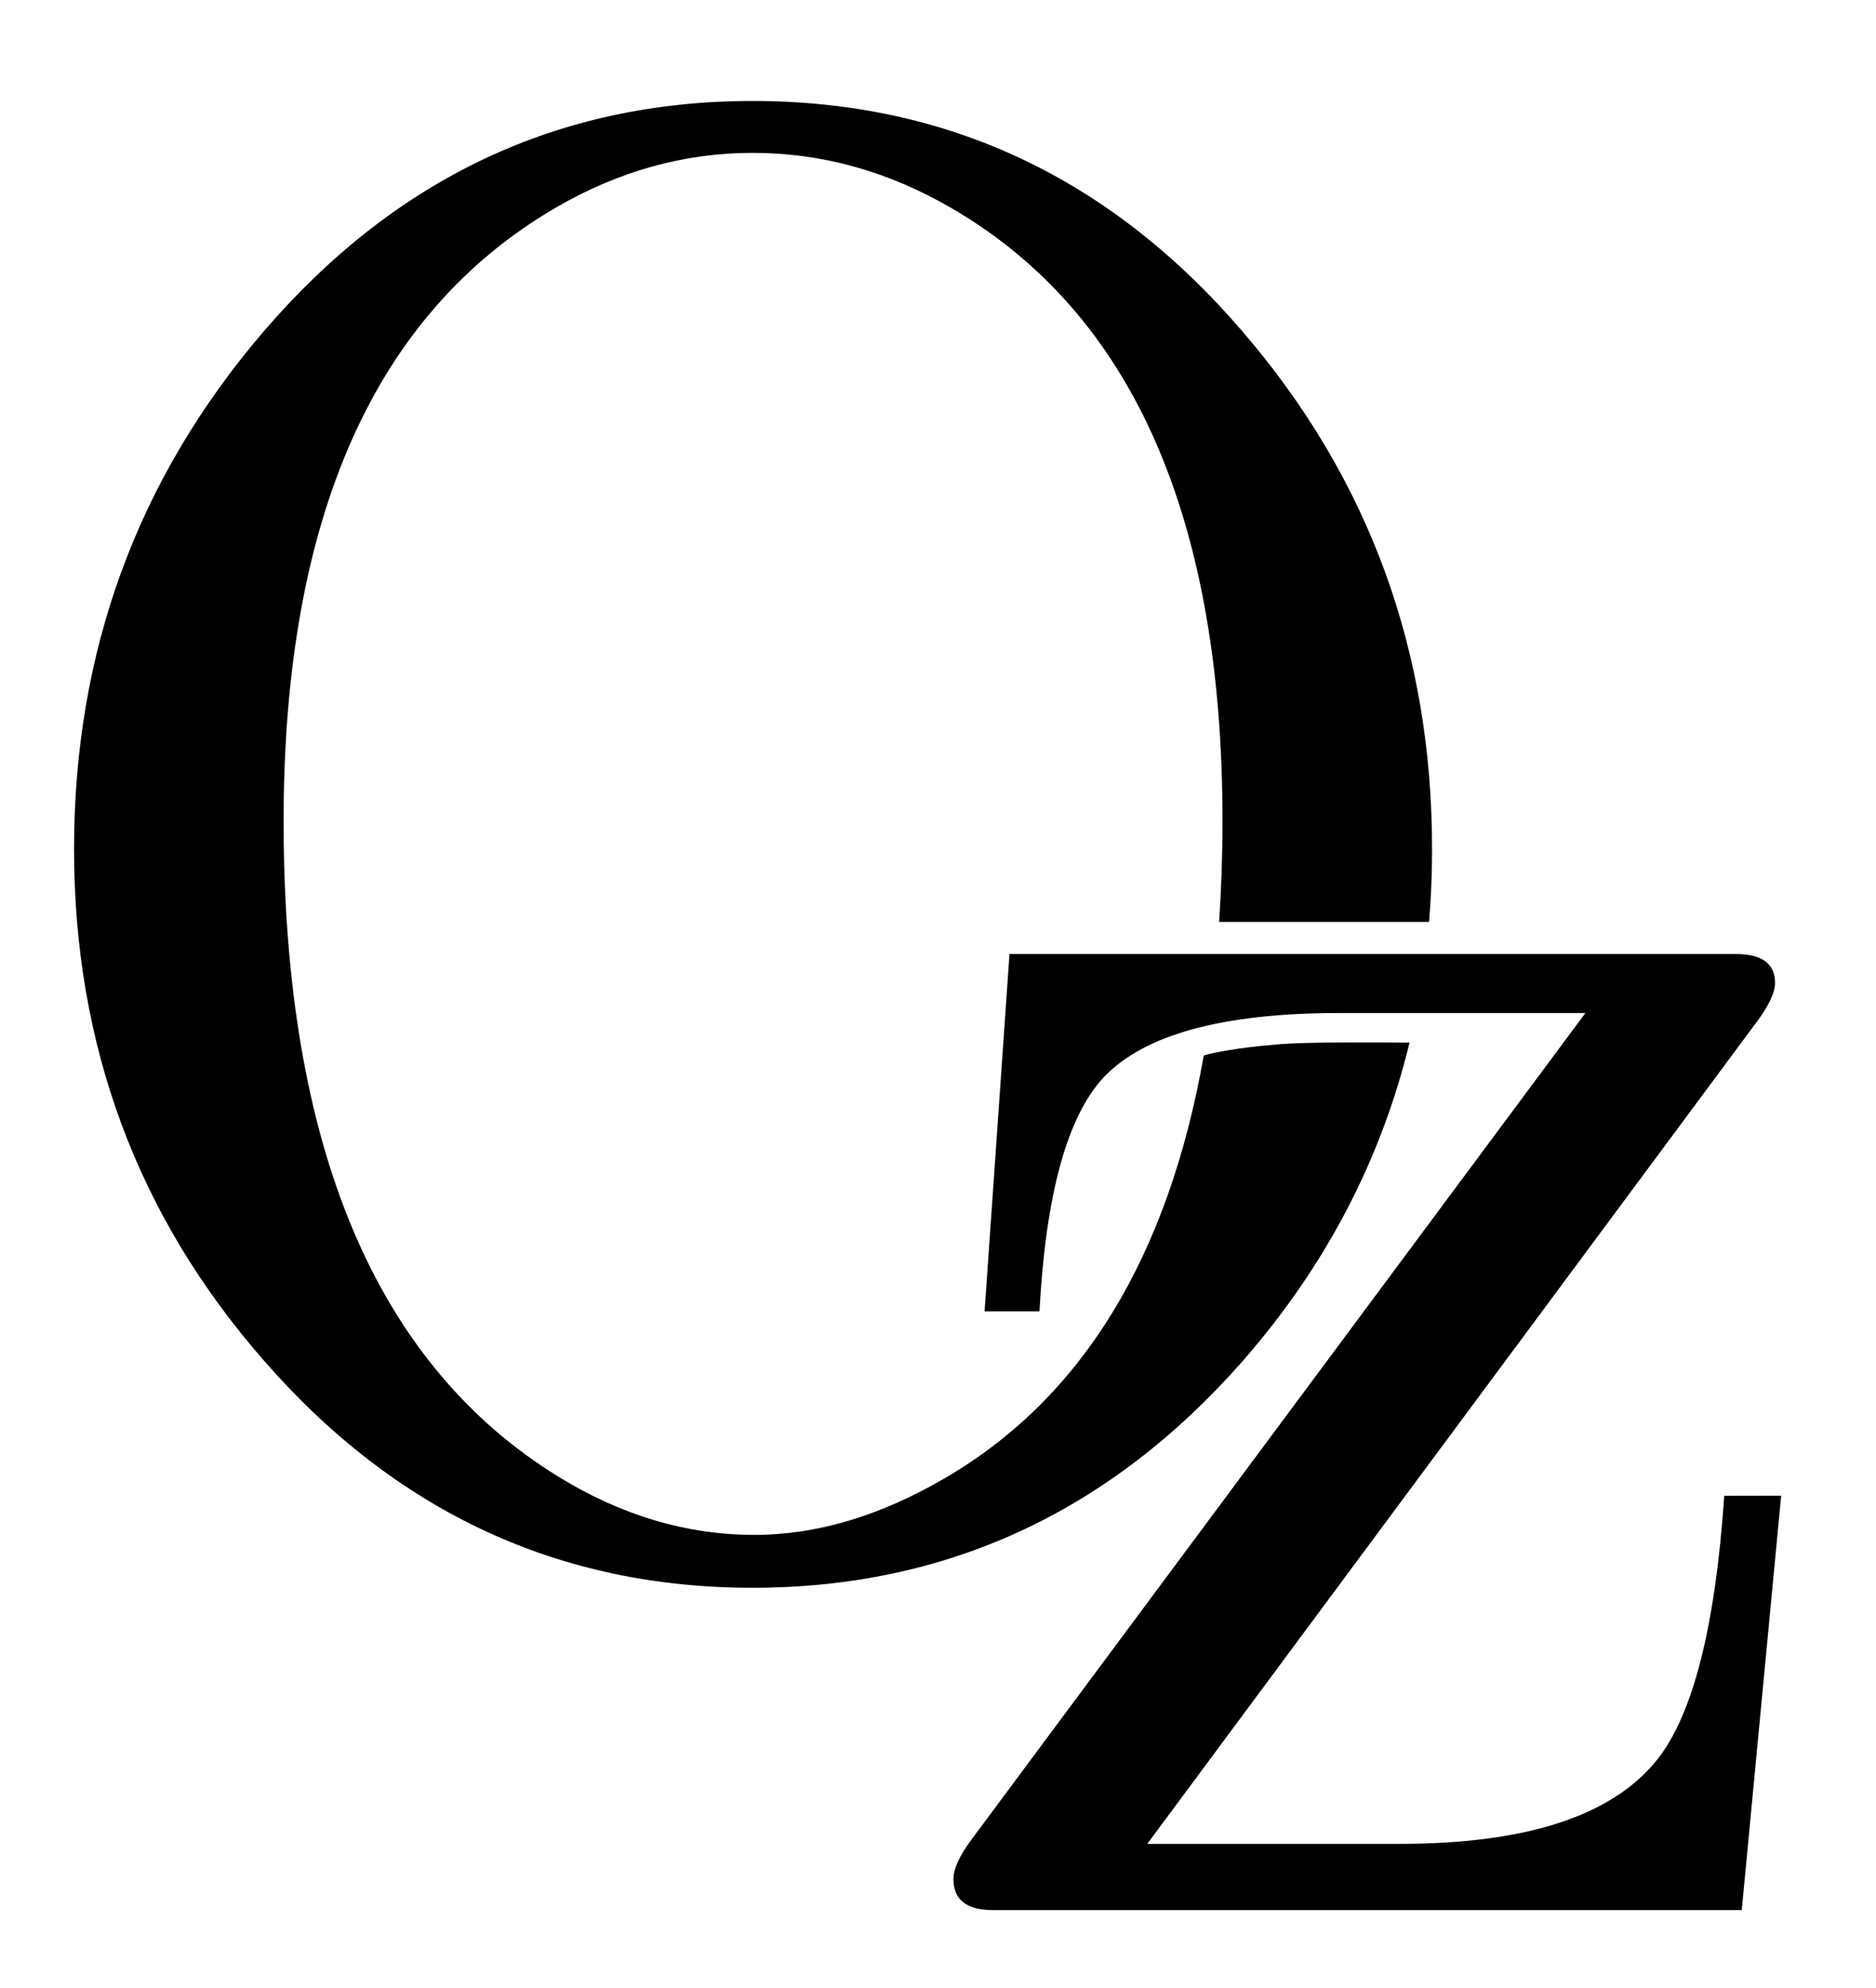
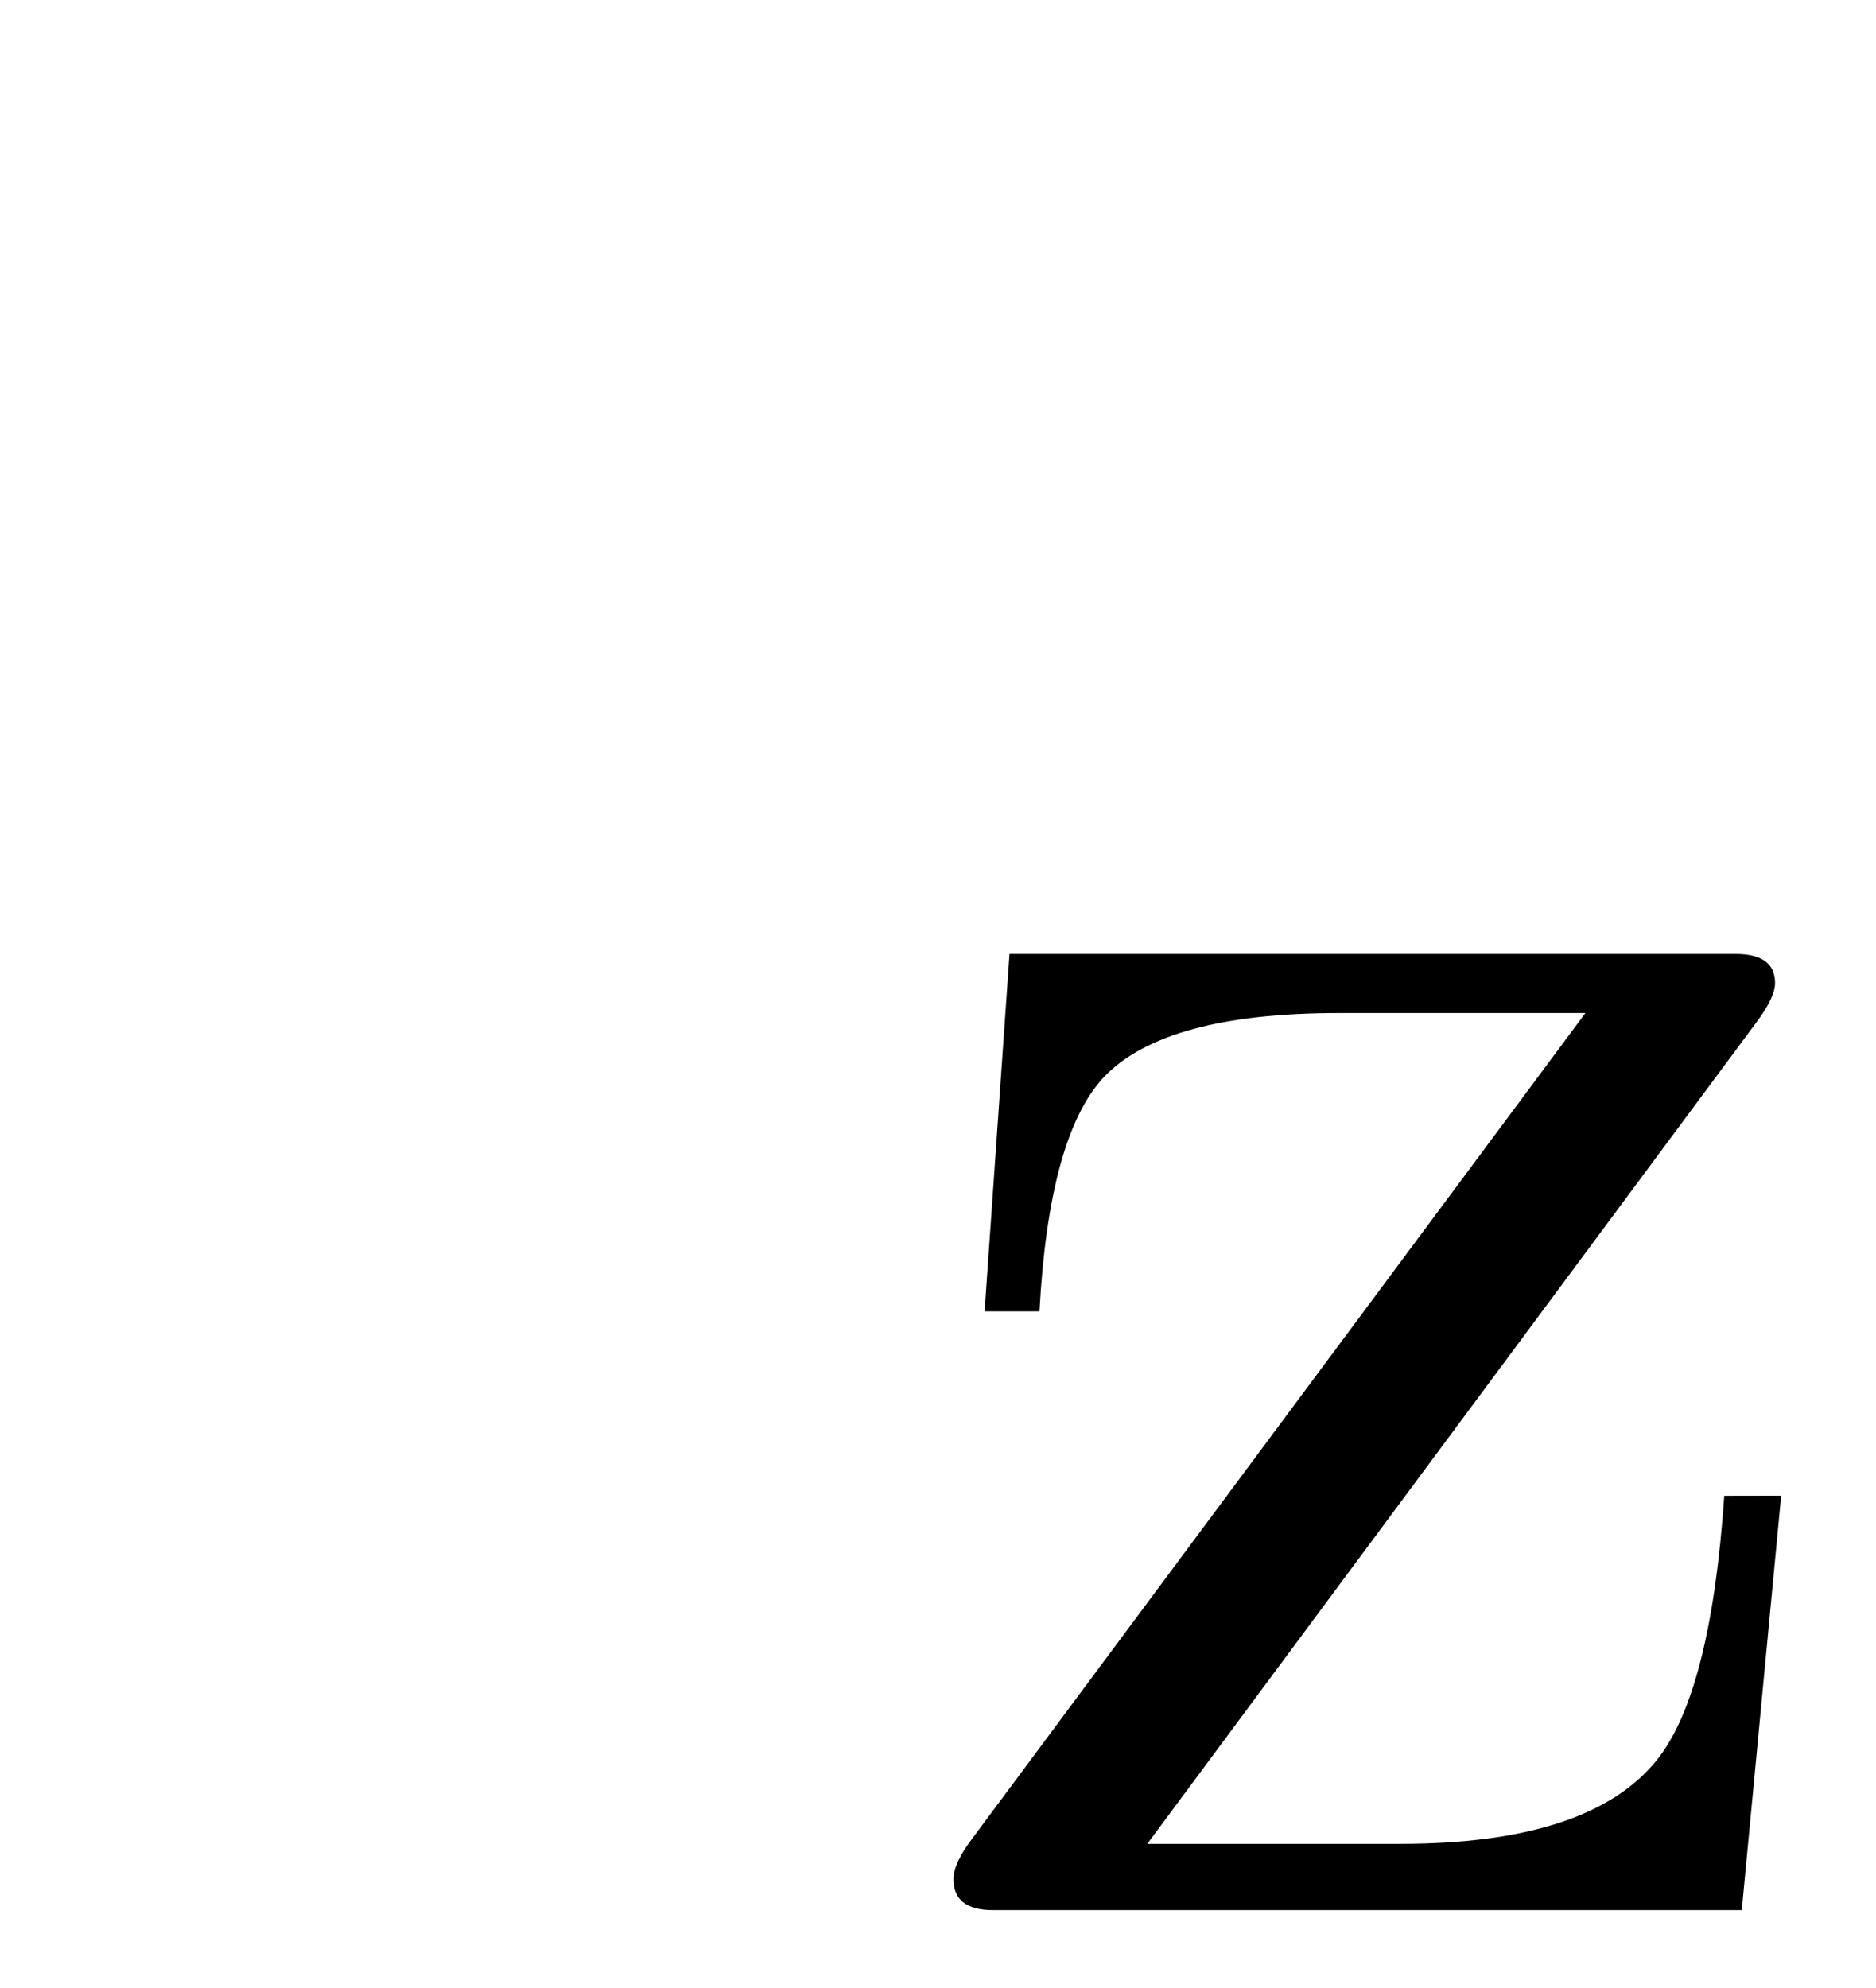
<svg xmlns="http://www.w3.org/2000/svg" xmlns:ns1="http://www.inkscape.org/namespaces/inkscape" xmlns:ns2="http://sodipodi.sourceforge.net/DTD/sodipodi-0.dtd" width="43.029mm" height="45.597mm" viewBox="0 0 43.029 45.597" version="1.1" id="svg8" ns1:version="0.92.2 (5c3e80d, 2017-08-06)">
  <defs id="defs2" />
  <ns2:namedview id="base" pagecolor="#ffffff" bordercolor="#666666" borderopacity="1.0" ns1:pageopacity="0.0" ns1:pageshadow="2" ns1:zoom="4.8542881" ns1:cx="62.224297" ns1:cy="75.277474" ns1:document-units="mm" ns1:current-layer="layer1" showgrid="false" ns1:window-width="2511" ns1:window-height="1545" ns1:window-x="49" ns1:window-y="27" ns1:window-maximized="1" />
  <g ns1:label="Layer 1" ns1:groupmode="layer" id="layer1" transform="translate(-86.569,-66.545)">
    <g id="g3736">
-       <path id="path3703" transform="matrix(0.265,0,0,0.265,86.569,66.545)" d="M 65.135 8.74 C 48.313 8.74 34.186 15.414 22.752 28.764 C 11.857 41.514 6.41 56.42 6.41 73.48 C 6.41 90.481 11.887 105.239 22.842 117.75 C 34.276 130.86 48.373 137.414 65.135 137.414 C 81.896 137.414 96.024 130.89 107.518 117.84 C 114.713 109.622 119.529 100.415 121.998 90.234 C 117.726 90.2 112.952 90.2 110.918 90.359 C 108.954 90.513 106.975 90.735 104.99 91.137 C 104.744 91.187 104.468 91.267 104.188 91.355 C 101.114 108.799 93.668 120.983 81.836 127.896 C 76.209 131.189 70.702 132.836 65.314 132.836 C 59.448 132.836 53.791 131.159 48.344 127.807 C 32.48 118.049 24.547 99.132 24.547 71.057 C 24.547 44.837 32.39 27.147 48.074 17.988 C 53.522 14.816 59.208 13.23 65.135 13.23 C 71.181 13.23 76.957 14.846 82.465 18.078 C 98.029 27.177 105.811 44.837 105.811 71.057 C 105.811 74.083 105.701 76.978 105.521 79.789 L 123.691 79.789 C 123.863 77.722 123.949 75.619 123.949 73.48 C 123.949 56.36 118.502 41.455 107.607 28.764 C 96.174 15.414 82.016 8.74 65.135 8.74 z " style="font-style:normal;font-variant:normal;font-weight:normal;font-stretch:normal;font-size:19.756px;line-height:1.25;font-family:Symbola;-inkscape-font-specification:Symbola;letter-spacing:0px;word-spacing:0px;fill:#000000;fill-opacity:1;stroke:none;stroke-width:2.463" />
      <g transform="matrix(2.463,0,0,2.463,-91.698,-87.949)" id="text3701" style="font-style:normal;font-weight:normal;font-size:10.583px;line-height:1.25;font-family:sans-serif;letter-spacing:0px;word-spacing:0px;fill:#000000;fill-opacity:1;stroke:none;stroke-width:0.265" aria-label="Oz">
        <path ns1:connector-curvature="0" id="path3705" style="font-style:normal;font-variant:normal;font-weight:normal;font-stretch:normal;font-size:19.756px;font-family:Symbola;-inkscape-font-specification:Symbola;stroke-width:0.265" d="m 88.965,76.653 -0.367,3.859 h -6.974 q -0.367,0 -0.367,-0.289 0,-0.145 0.174,-0.376 l 5.711,-7.688 h -2.296 q -1.621,0 -2.19,0.598 -0.511,0.55 -0.598,2.18 h -0.511 l 0.232,-3.328 h 6.762 q 0.367,0 0.367,0.27 0,0.135 -0.174,0.367 l -5.672,7.649 h 2.354 q 1.765,0 2.392,-0.781 0.502,-0.627 0.627,-2.46 z" />
      </g>
    </g>
  </g>
</svg>